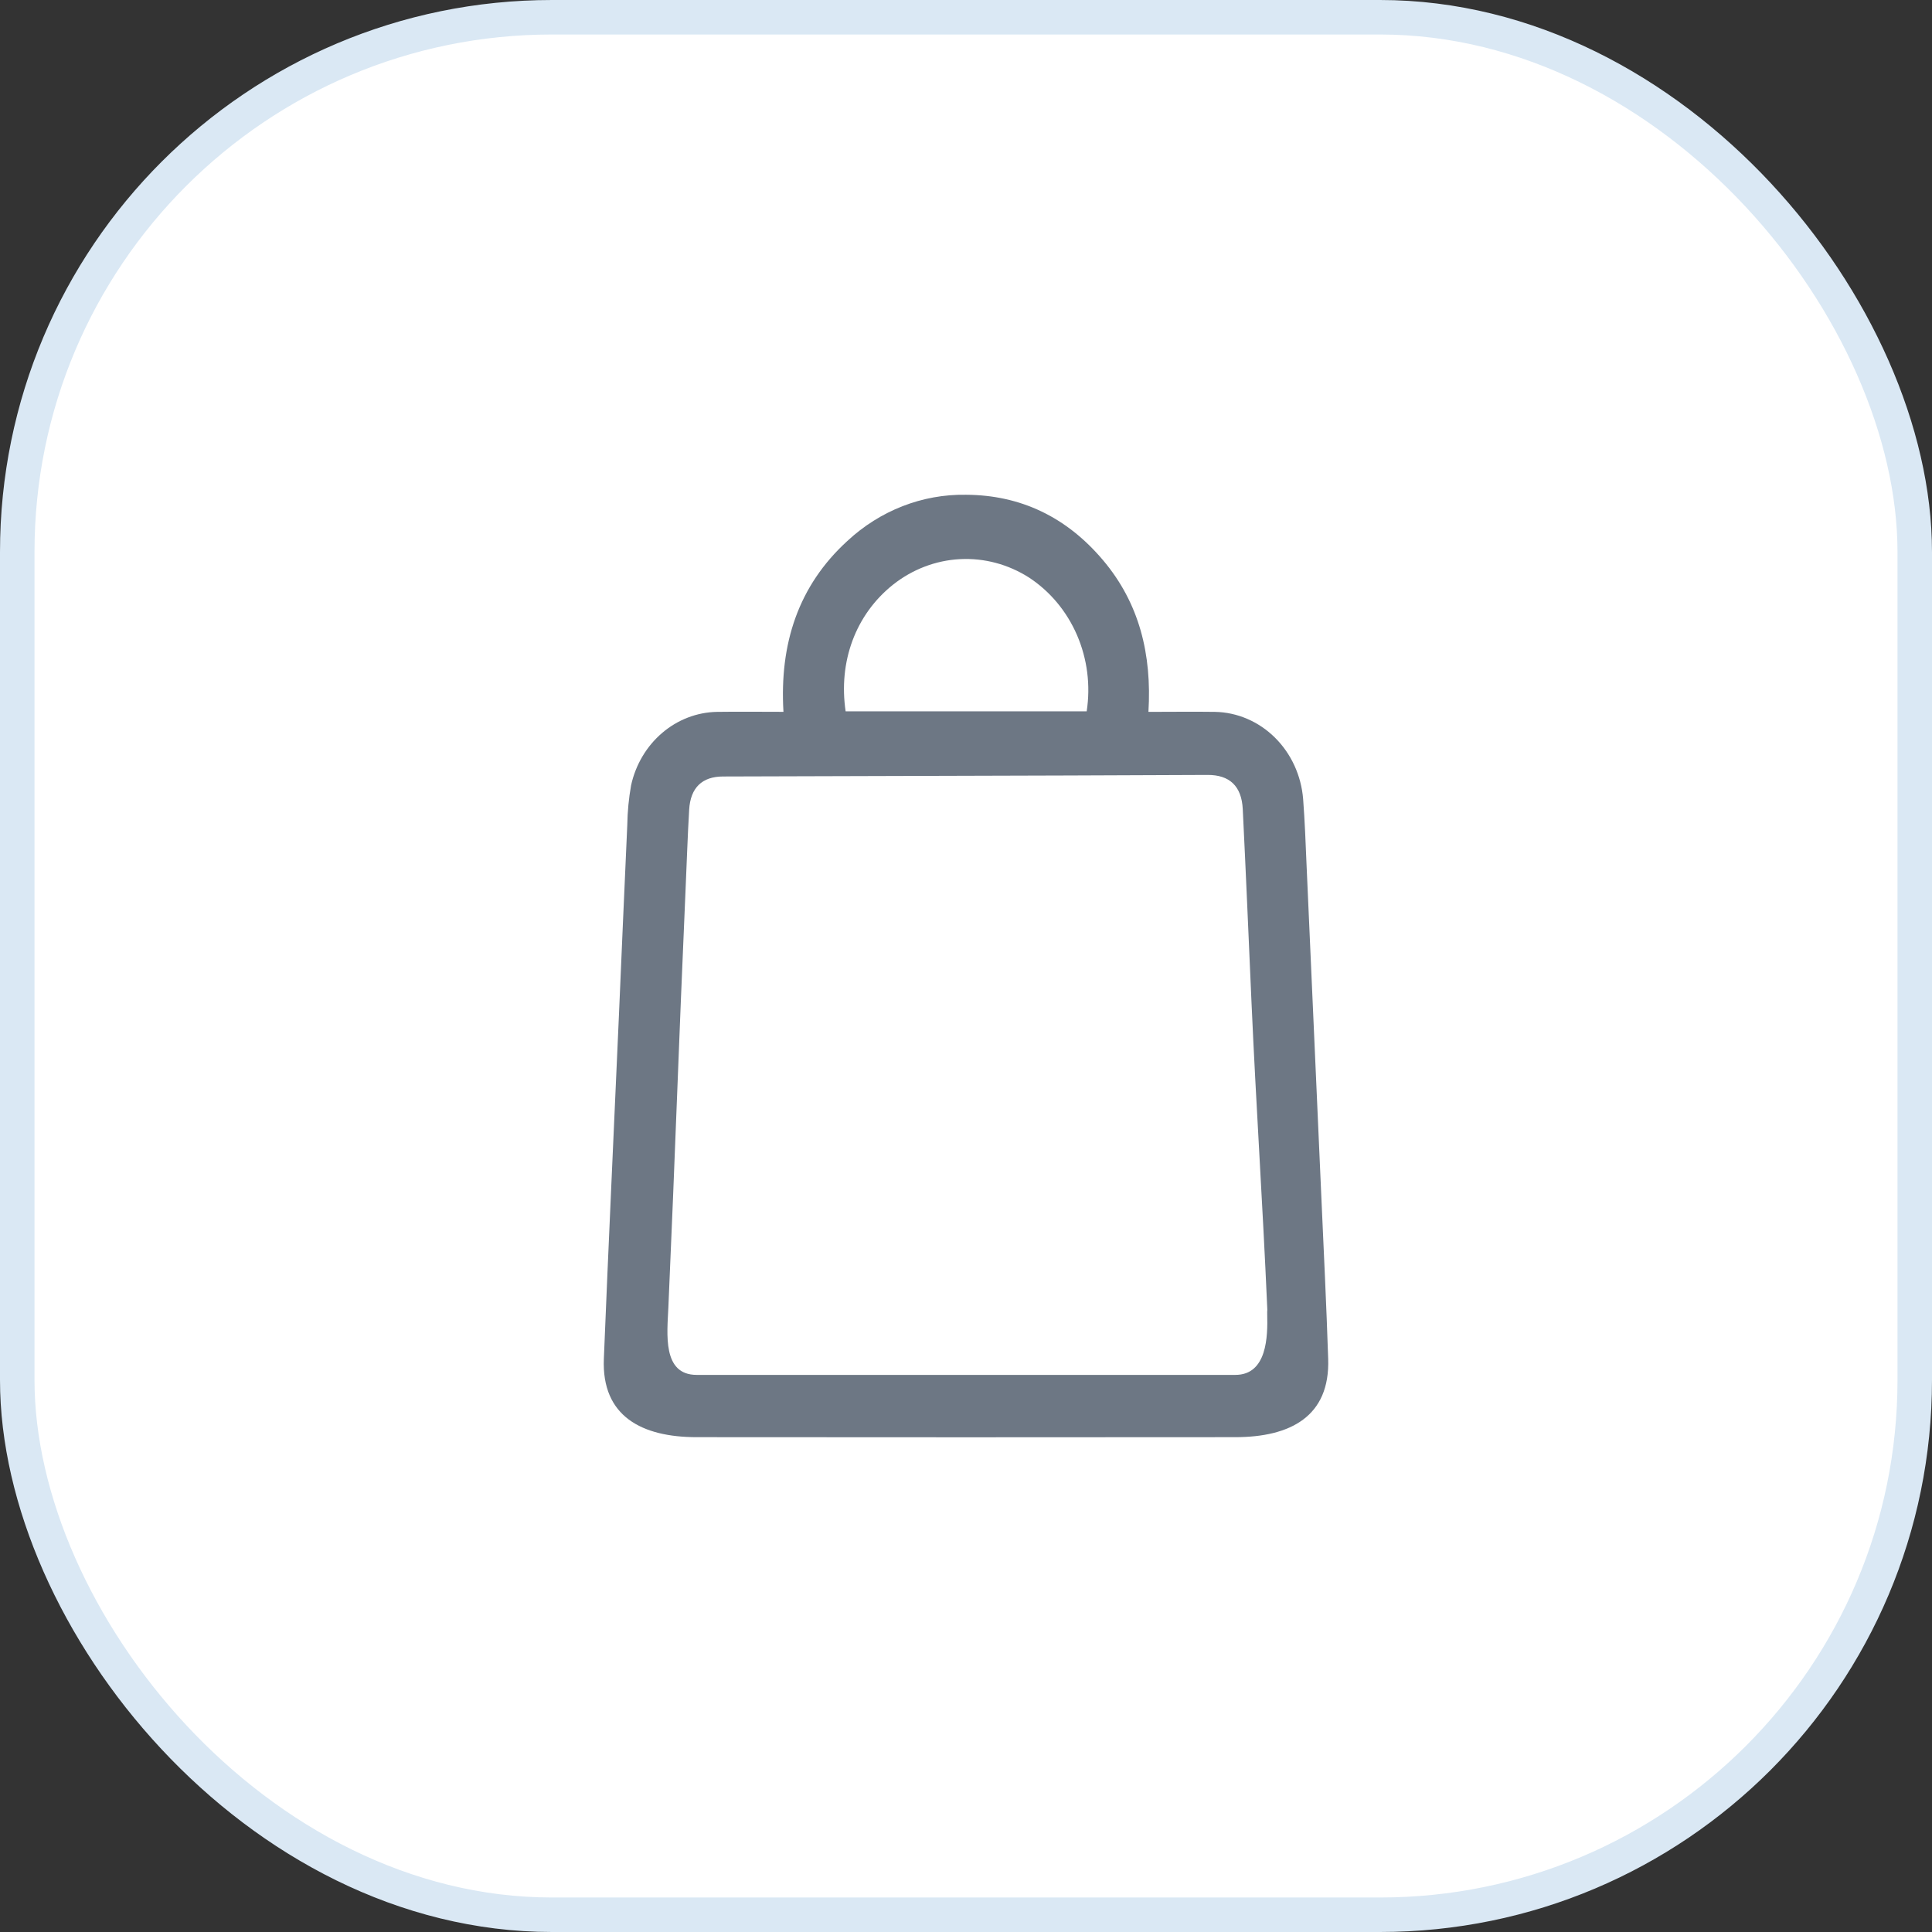
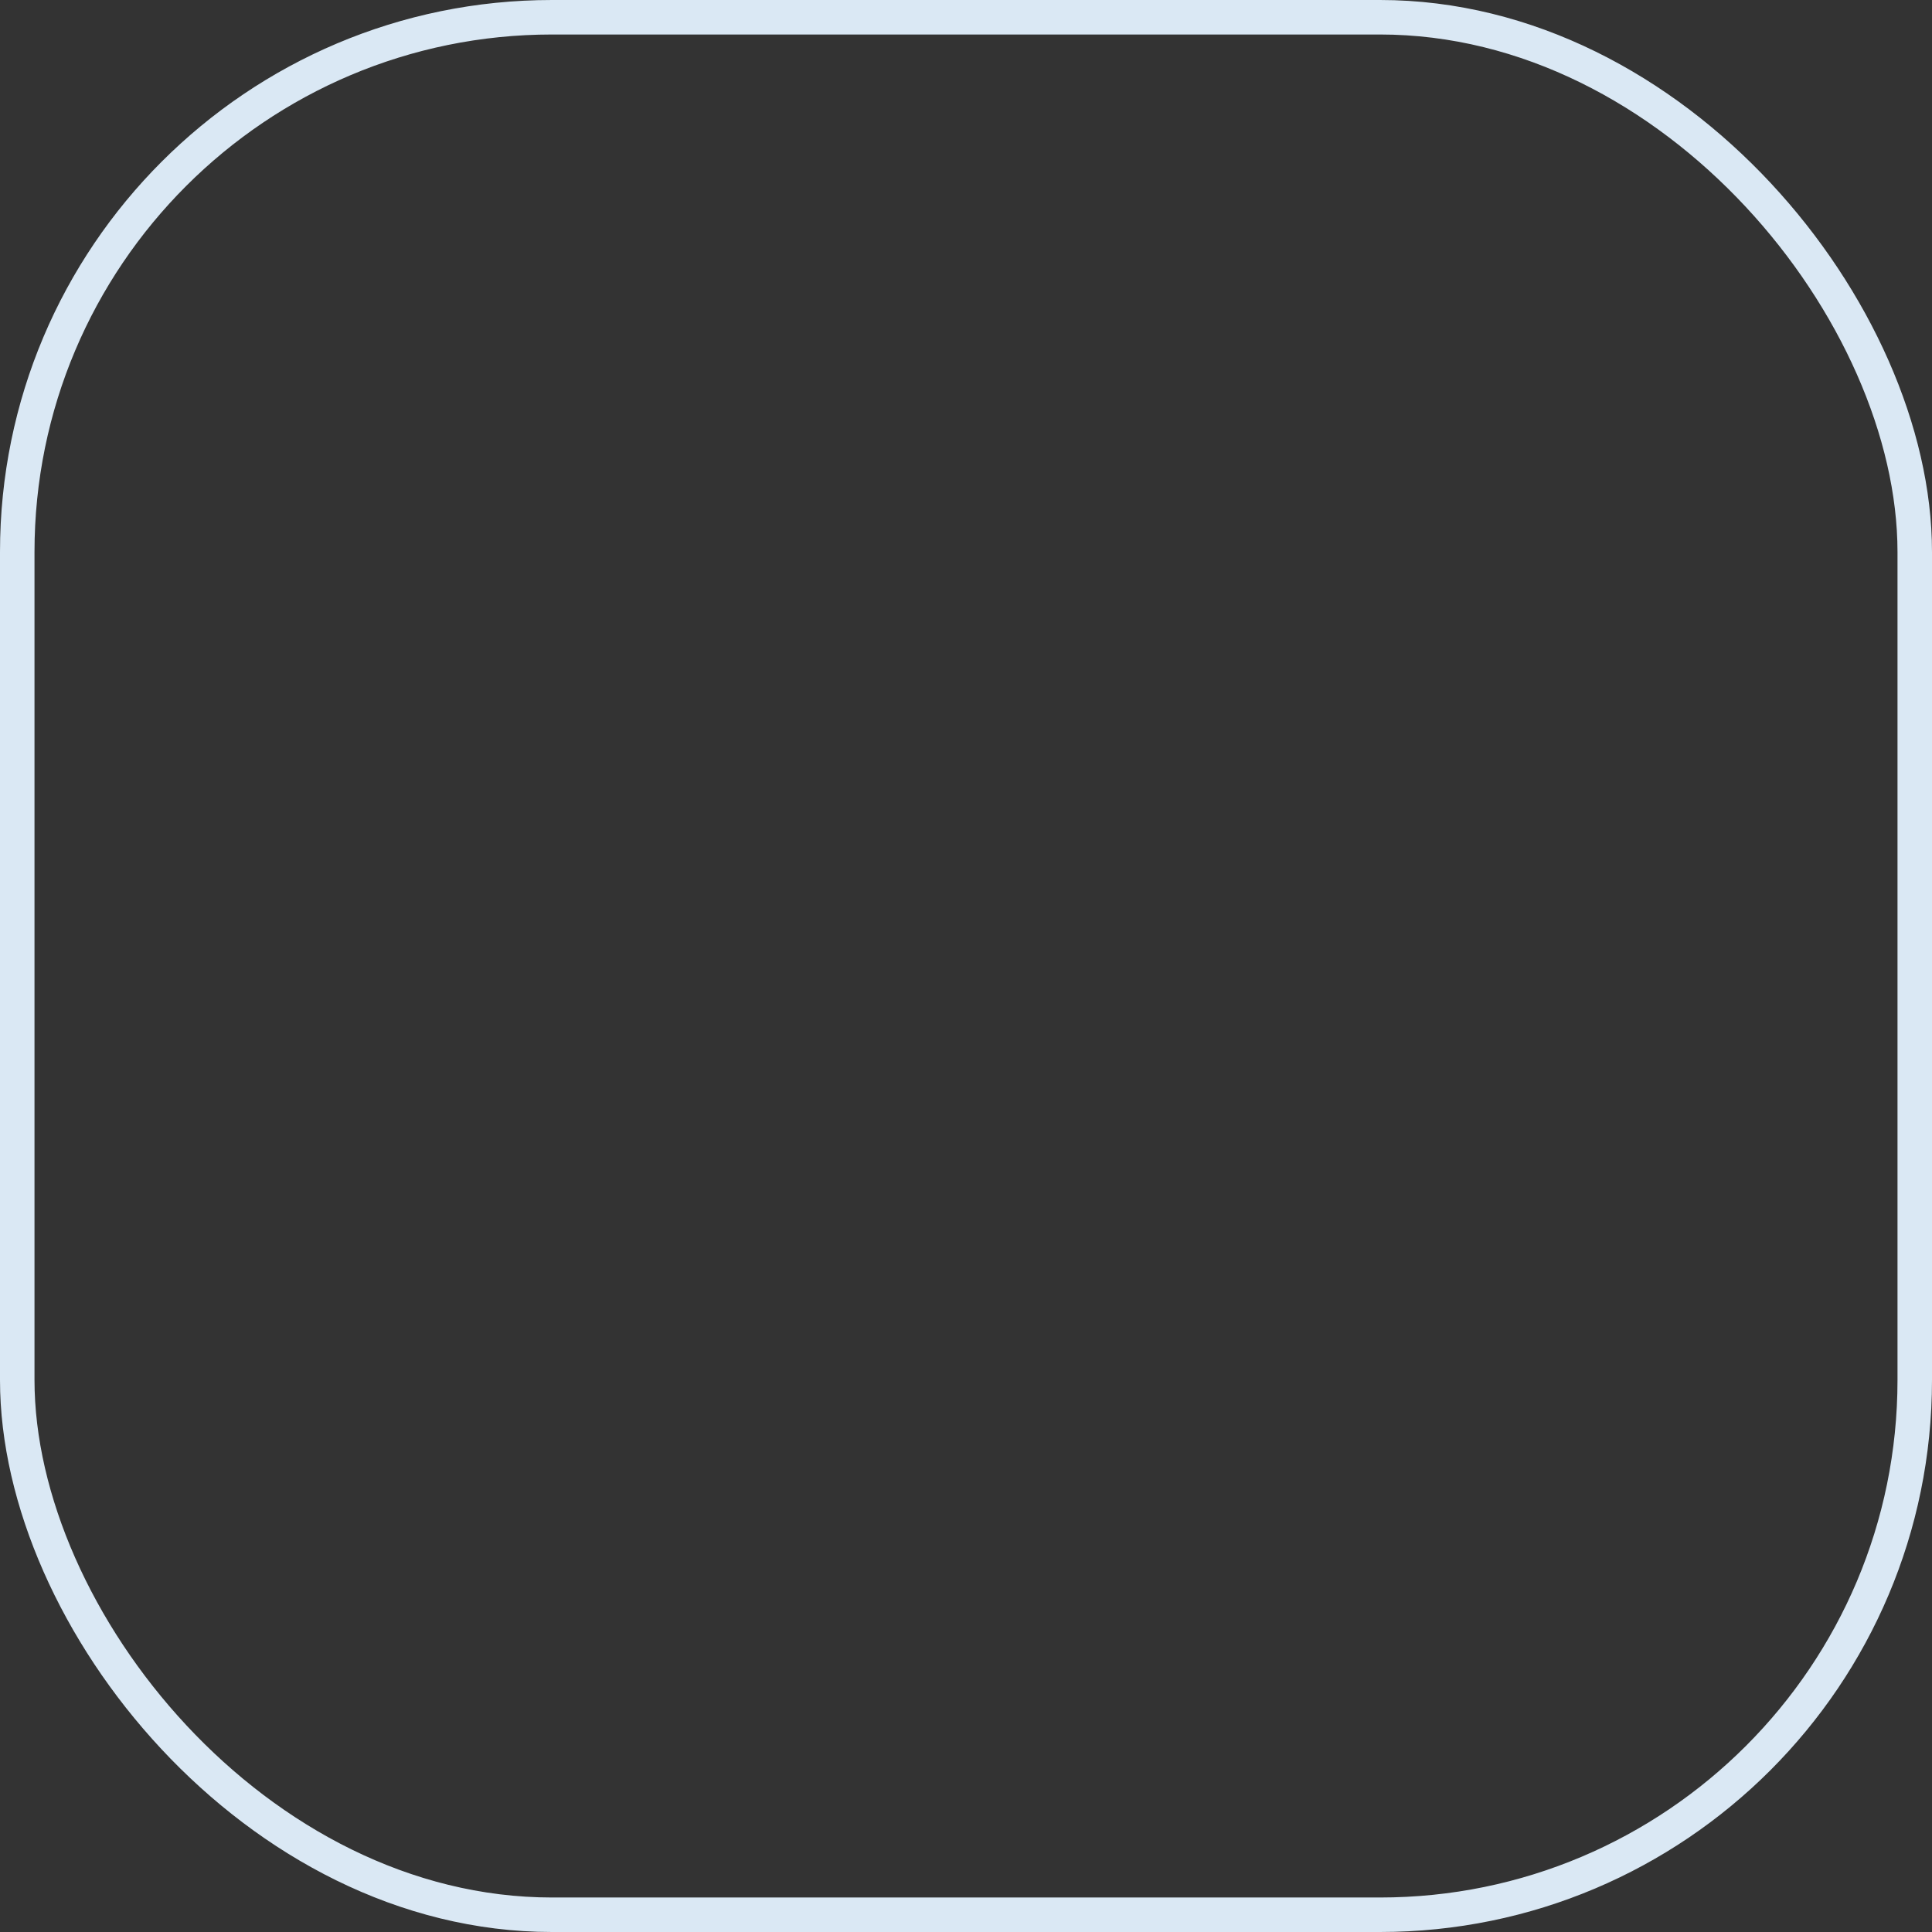
<svg xmlns="http://www.w3.org/2000/svg" width="56" height="56" viewBox="0 0 56 56" fill="none">
  <rect x="0" y="0" width="56" height="56" fill="#333333" stroke="none" />
-   <rect x="0.5" y="0.5" width="55" height="55" rx="15.5" fill="white" />
  <rect x="0.5" y="0.5" width="55" height="55" rx="15.5" stroke="#DAE8F4" />
-   <path d="M22.709 20.633C22.591 18.657 23.141 16.978 24.558 15.683C25.507 14.799 26.733 14.32 27.998 14.341C29.582 14.348 30.914 14.986 31.97 16.235C33.026 17.484 33.389 18.967 33.288 20.634C33.956 20.634 34.588 20.625 35.22 20.634C35.865 20.647 36.483 20.913 36.954 21.379C37.426 21.846 37.717 22.48 37.772 23.16C37.821 23.81 37.846 24.461 37.873 25.111C38.017 28.306 38.159 31.501 38.3 34.695C38.369 36.258 38.447 37.822 38.498 39.386C38.555 41.061 37.395 41.656 35.807 41.657C30.602 41.662 25.398 41.662 20.193 41.657C18.608 41.657 17.435 41.056 17.503 39.385C17.637 36.073 17.793 32.763 17.939 29.452C18.021 27.607 18.096 25.761 18.182 23.917C18.188 23.528 18.225 23.141 18.293 22.759C18.425 22.163 18.741 21.63 19.192 21.245C19.642 20.86 20.201 20.645 20.78 20.634C21.403 20.625 22.028 20.633 22.709 20.633ZM28.084 39.852C30.677 39.852 32.789 39.852 35.807 39.852C36.731 39.852 36.747 38.731 36.731 38.1C36.724 37.779 36.746 38.214 36.731 37.894C36.592 34.747 36.416 32.192 36.275 29.046C36.192 27.18 36.114 25.313 36.022 23.453C35.989 22.782 35.636 22.459 35.002 22.462C33.66 22.468 32.318 22.474 30.975 22.478L20.96 22.507C20.353 22.507 20.013 22.83 19.976 23.469C19.93 24.235 19.907 25.004 19.872 25.77C19.672 30.295 19.574 33.368 19.373 37.894C19.339 38.658 19.192 39.852 20.193 39.852H28.084ZM31.498 20.618C31.614 19.868 31.516 19.1 31.218 18.409C30.919 17.718 30.434 17.137 29.823 16.738C29.221 16.355 28.525 16.17 27.824 16.207C27.122 16.244 26.447 16.502 25.885 16.947C24.791 17.819 24.299 19.187 24.511 20.618H31.498Z" fill="#6D7784" />
</svg>